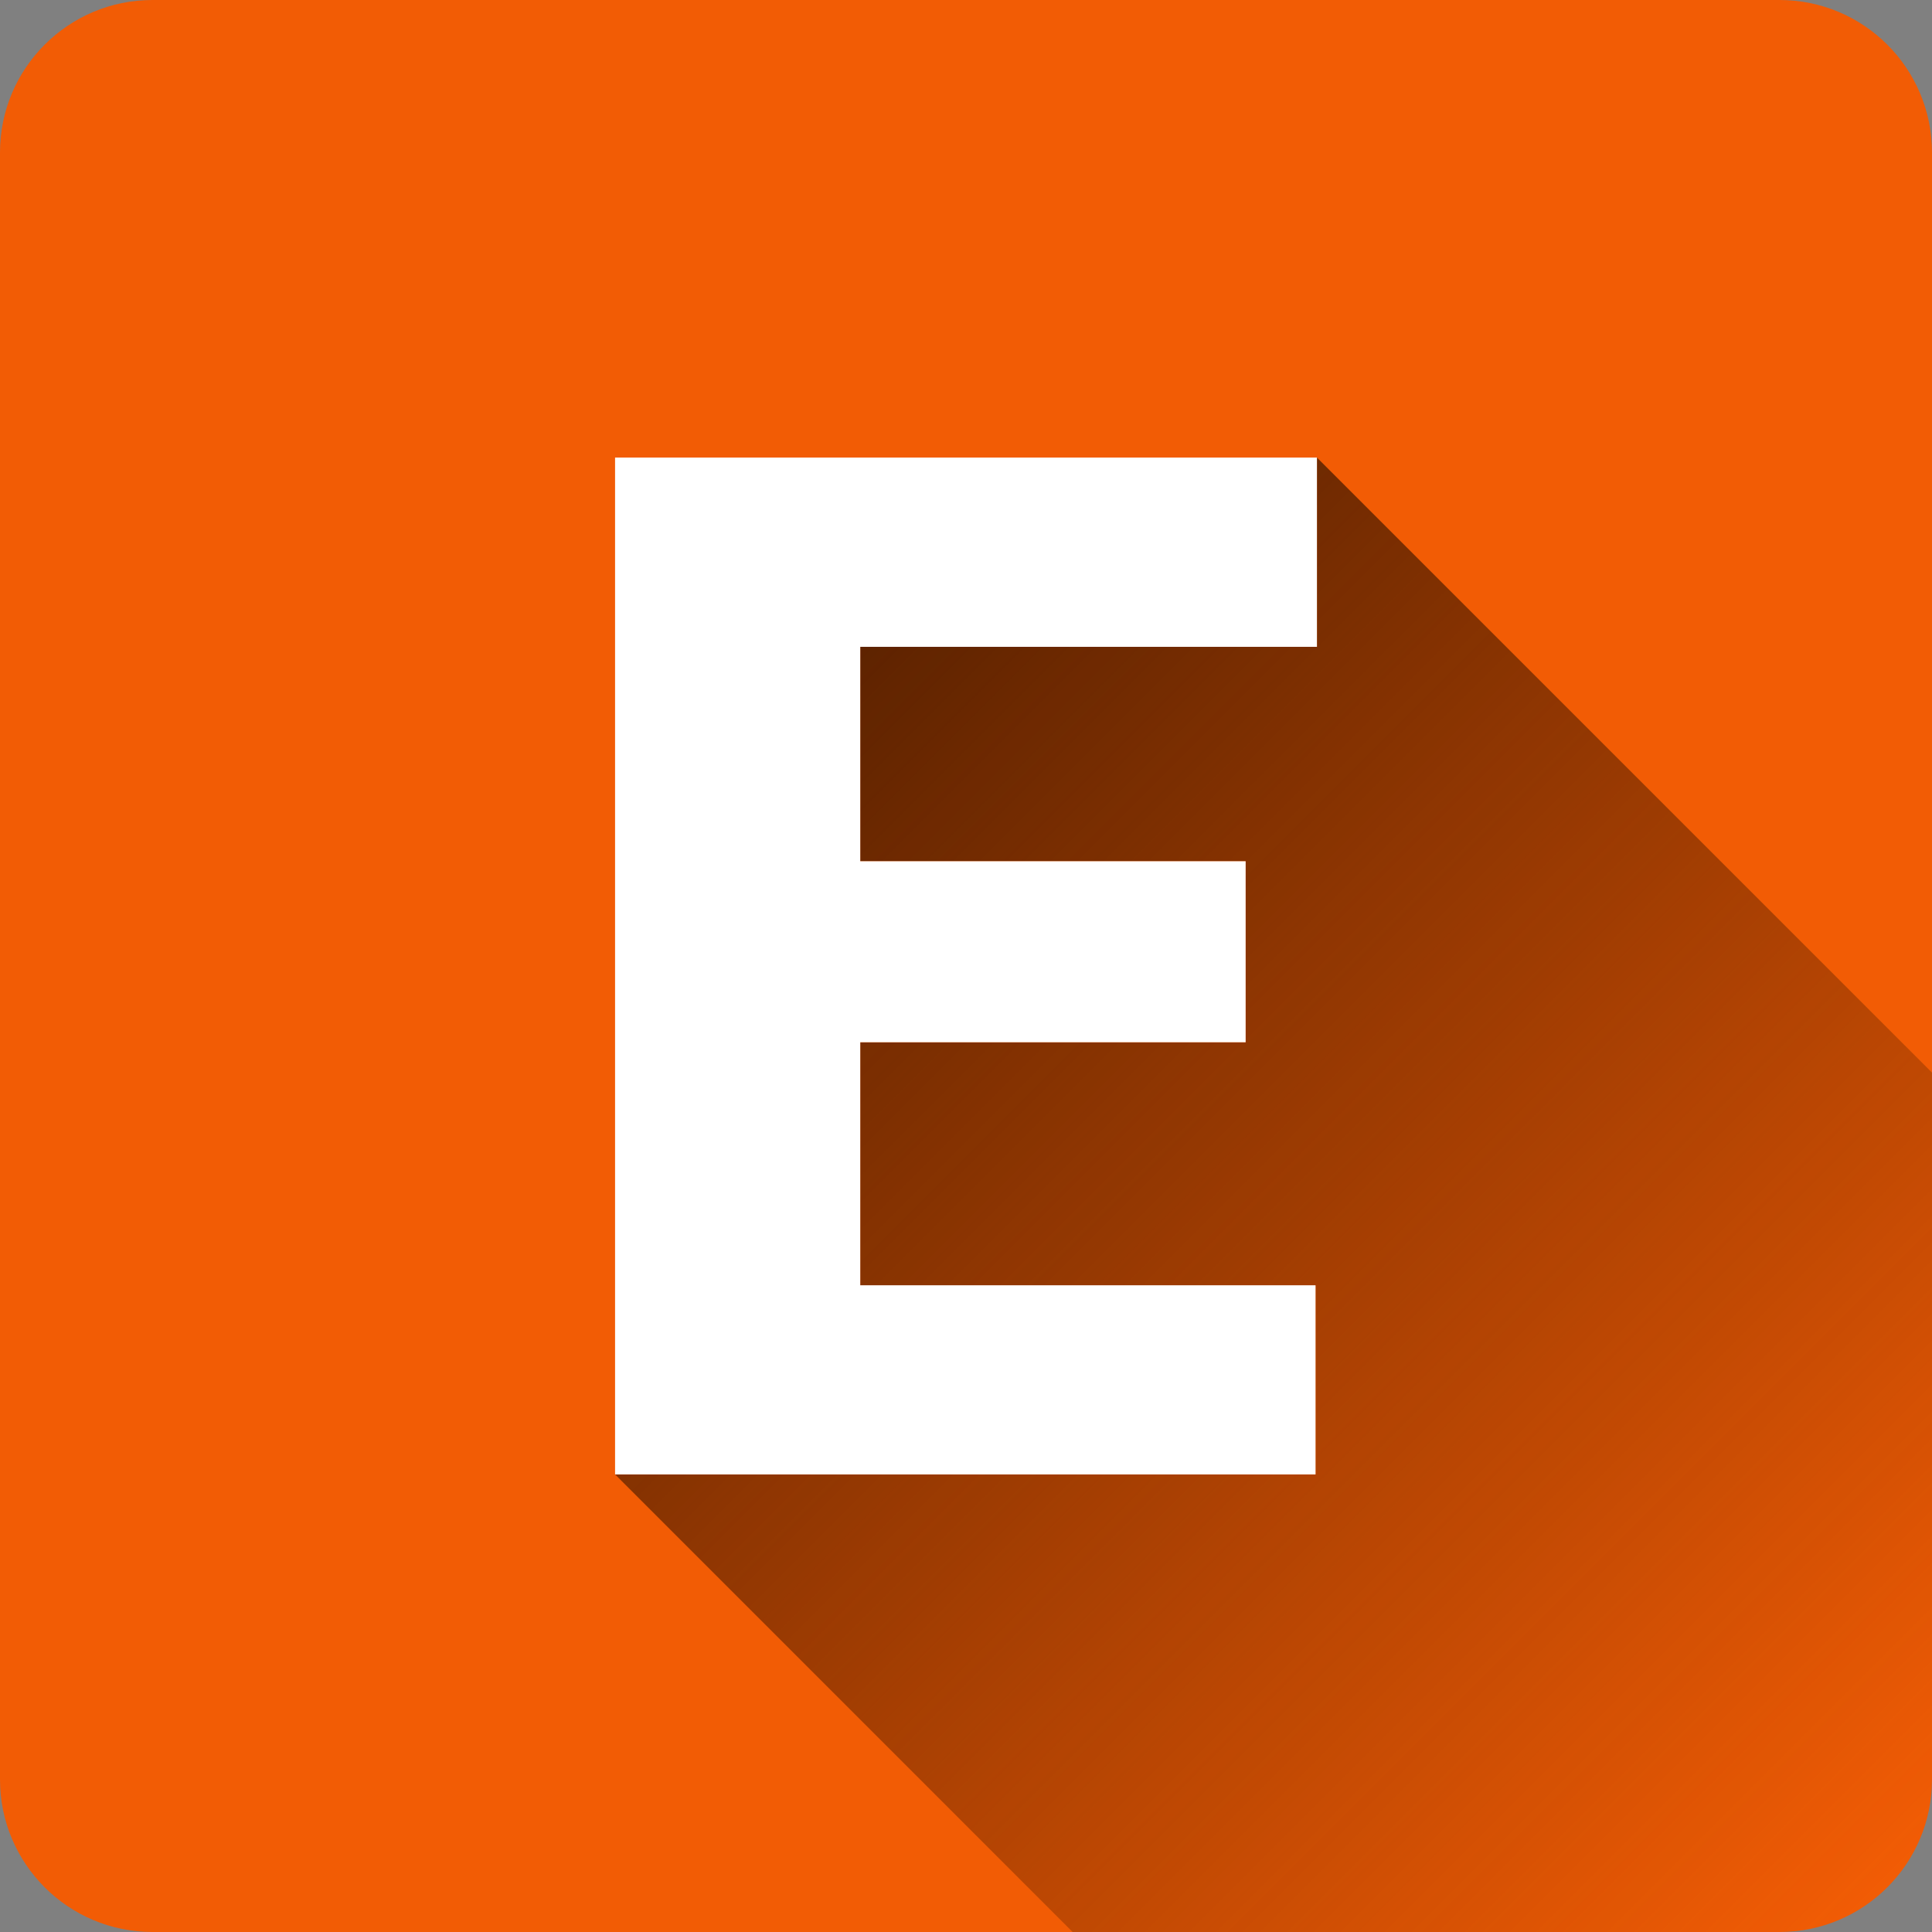
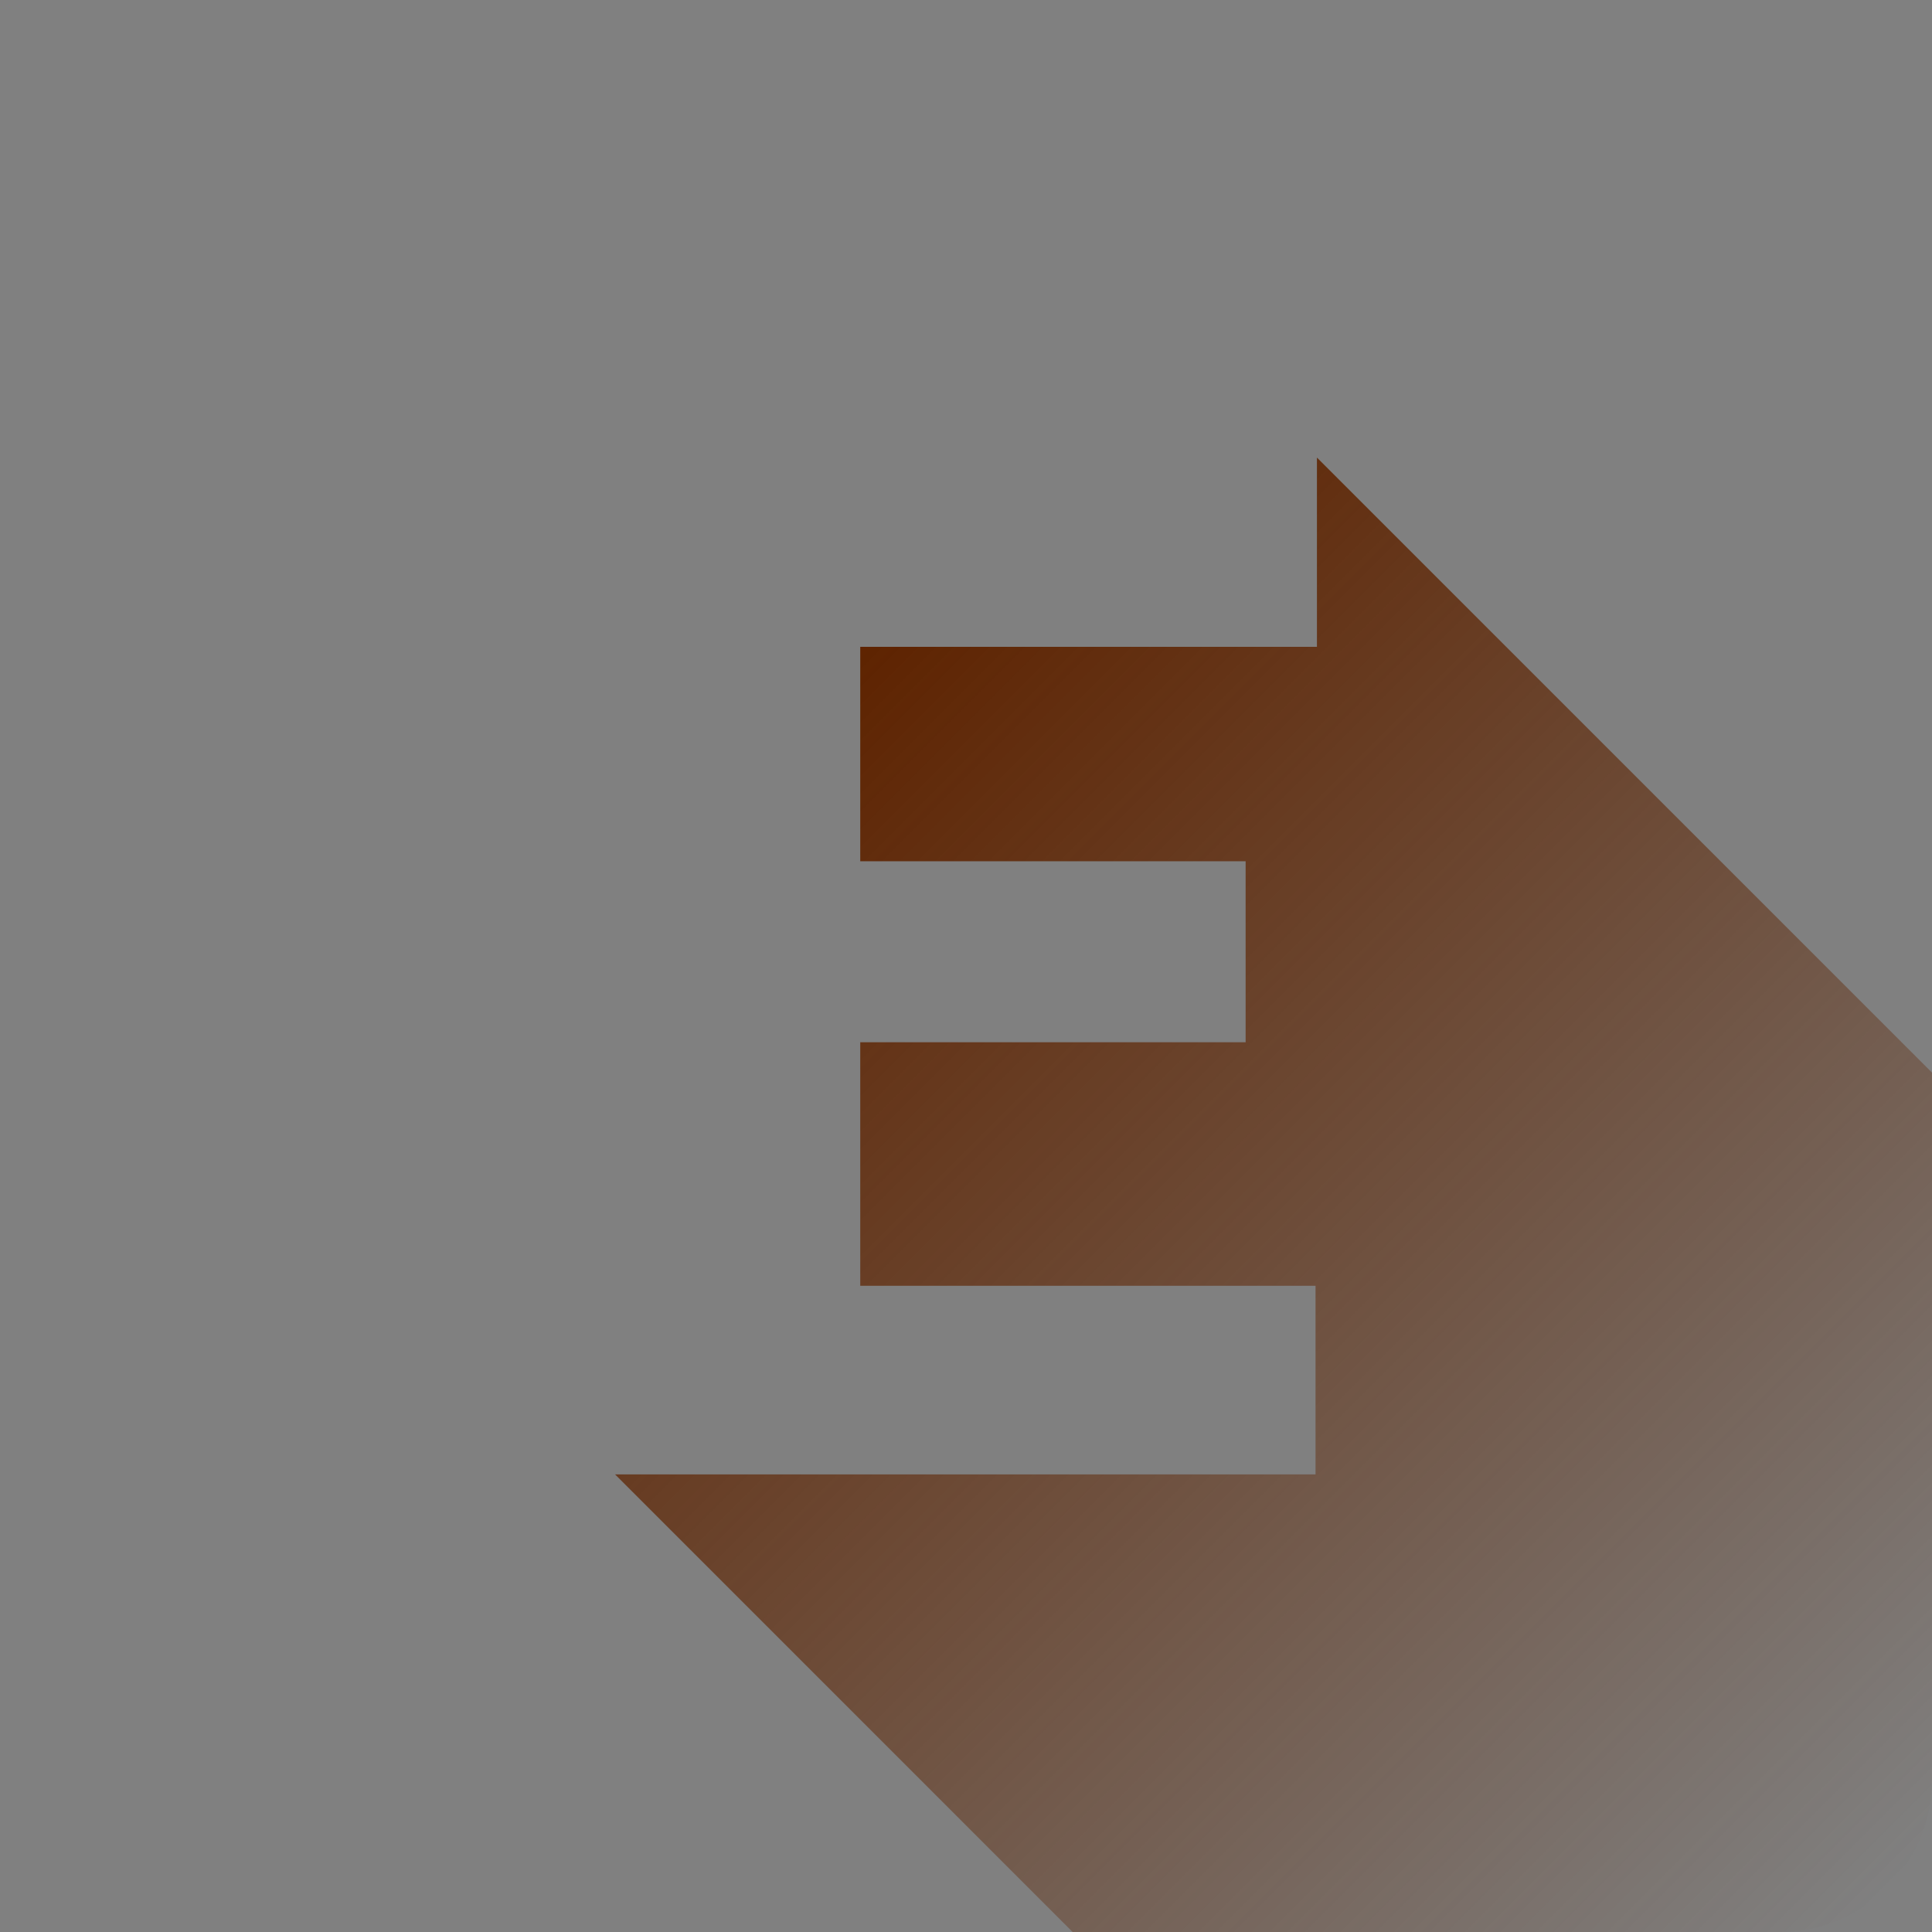
<svg xmlns="http://www.w3.org/2000/svg" width="512" height="512" viewBox="0 0 512 512" fill="none">
  <rect x="0" y="0" width="512" height="512" fill="#808080" stroke="none" />
  <g clip-path="url(#clip0_616_3101)">
-     <path d="M471.579 0H40.421C18.097 0 0 18.097 0 40.421V471.579C0 493.903 18.097 512 40.421 512H471.579C493.903 512 512 493.903 512 471.579V40.421C512 18.097 493.903 0 471.579 0Z" fill="#F25C05" />
    <path d="M512 284.26V471.578C512 482.298 507.742 492.579 500.161 500.159C492.581 507.74 482.299 511.999 471.579 511.999H284.261L162.998 390.735H348.632V340.748H227.975V276.209H330.105V228.243H227.975V171.418H349.002V121.262L512 284.26Z" fill="url(#paint0_linear_616_3101)" />
-     <path d="M330.105 276.209H227.975V340.613H348.632V390.735H162.998V121.262H349.002V171.418H227.975V228.243H330.105V276.209Z" fill="white" />
  </g>
  <defs>
    <linearGradient id="paint0_linear_616_3101" x1="199.714" y1="199.712" x2="500.177" y2="500.175" gradientUnits="userSpaceOnUse">
      <stop stop-color="#5E2300" />
      <stop offset="1" stop-color="#5E2300" stop-opacity="0" />
    </linearGradient>
    <clipPath id="clip0_616_3101">
      <rect width="512" height="512" fill="white" />
    </clipPath>
  </defs>
</svg>